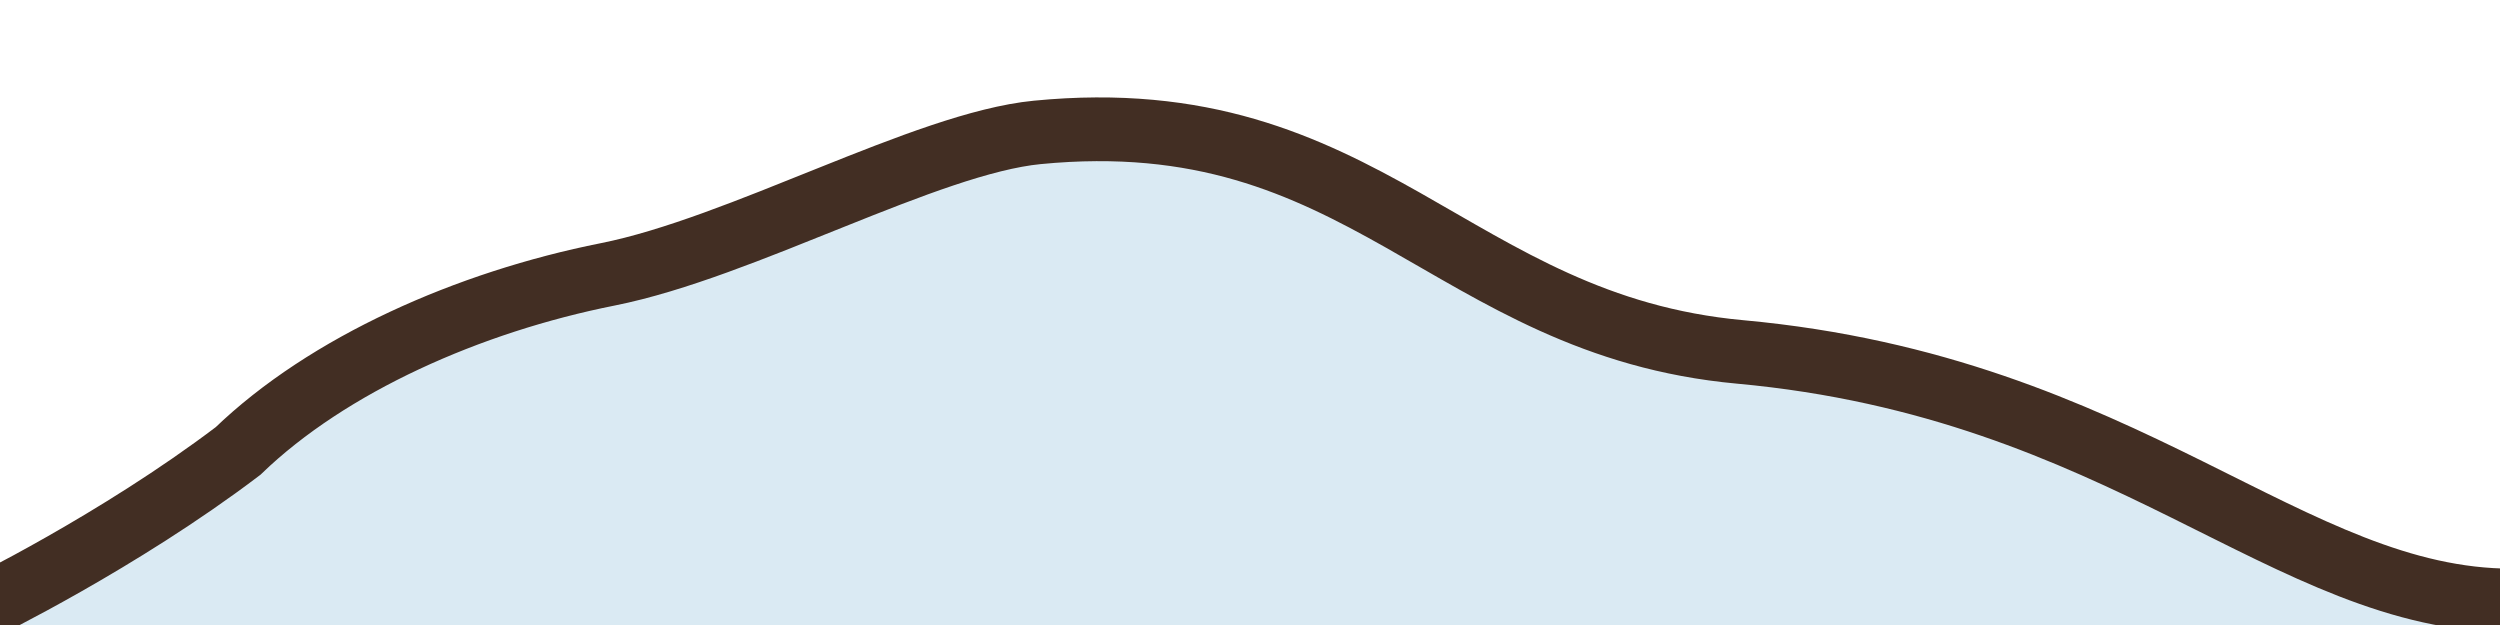
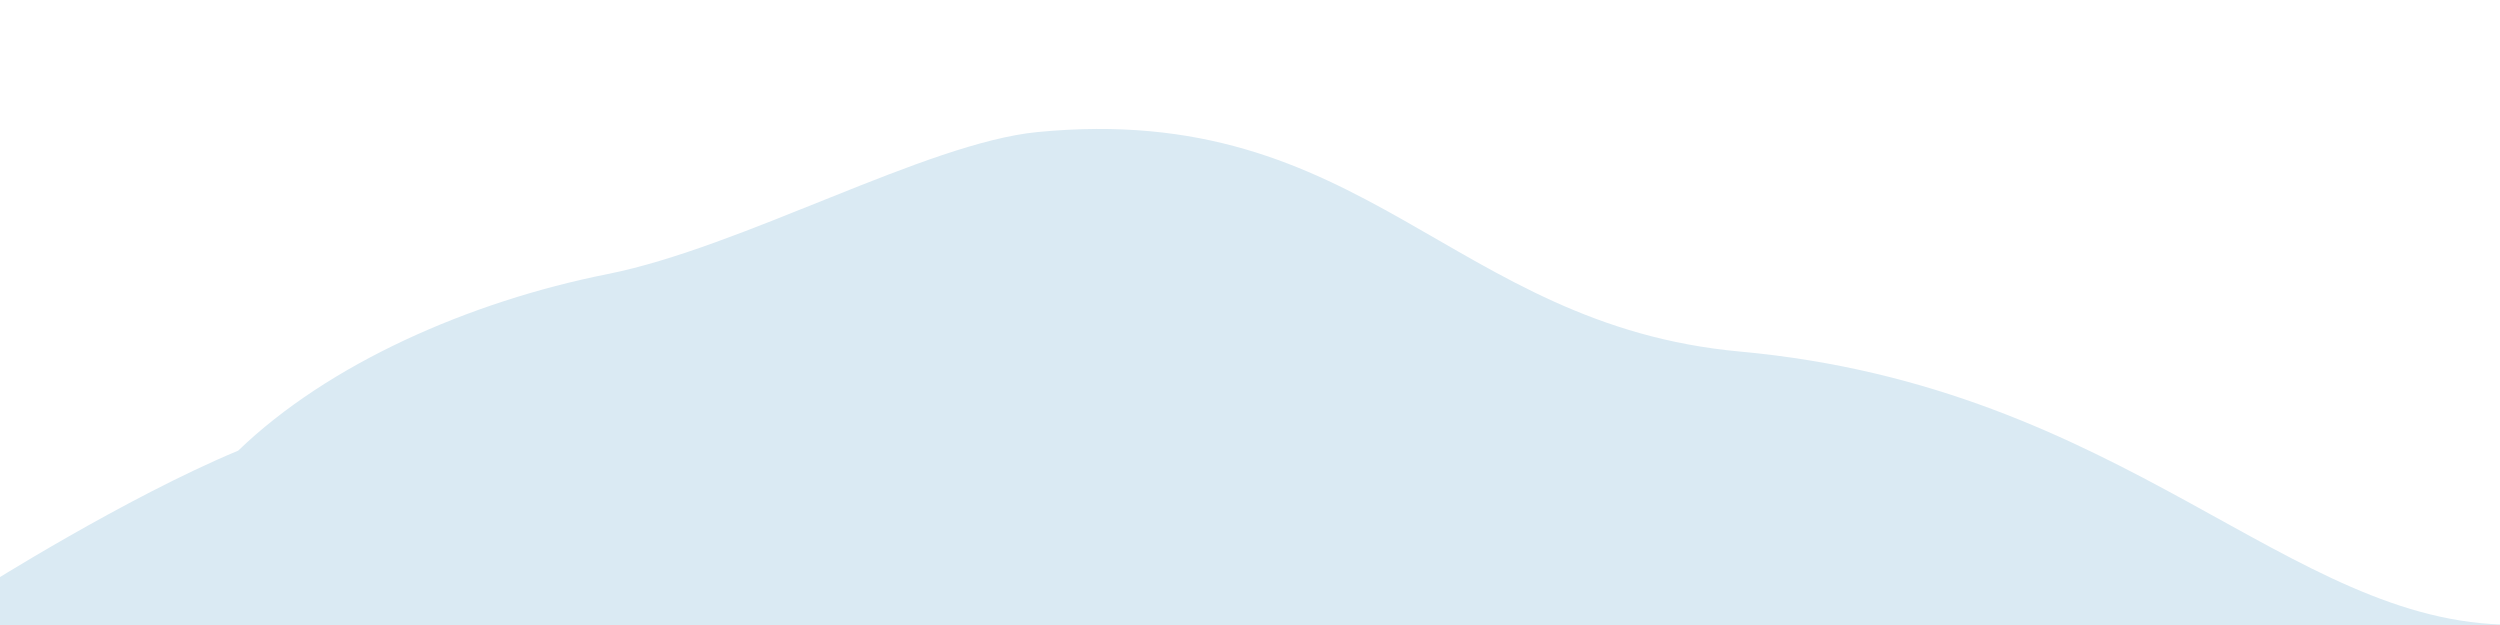
<svg xmlns="http://www.w3.org/2000/svg" preserveAspectRatio="none" viewBox="0 0 215.487 53.87">
  <path d="M20.533 38.842c7.75-7.473 19.89-12.84 31.853-15.222 11.562-2.3 27.477-11.305 37.028-12.236 28.304-2.759 35.544 16.63 60.57 18.92 33.306 3.048 47.234 23.54 66.52 23.54v7.708H-1.456l.103-10.976s12.114-7.657 21.886-11.734z" fill="#daeaf3" fill-rule="evenodd" />
-   <path d="M-108.576 222.256s11.331-5.792 21.148-13.62c7.382-7.482 18.947-12.856 30.342-15.24 11.013-2.304 26.173-11.318 35.27-12.25 26.962-2.762 33.858 16.648 57.696 18.941 31.726 3.053 44.993 21.45 63.364 21.45" fill="none" stroke="#422e23" stroke-width="5.5" transform="matrix(1.05 0 0 .999 112.316 -169.553)" />
</svg>